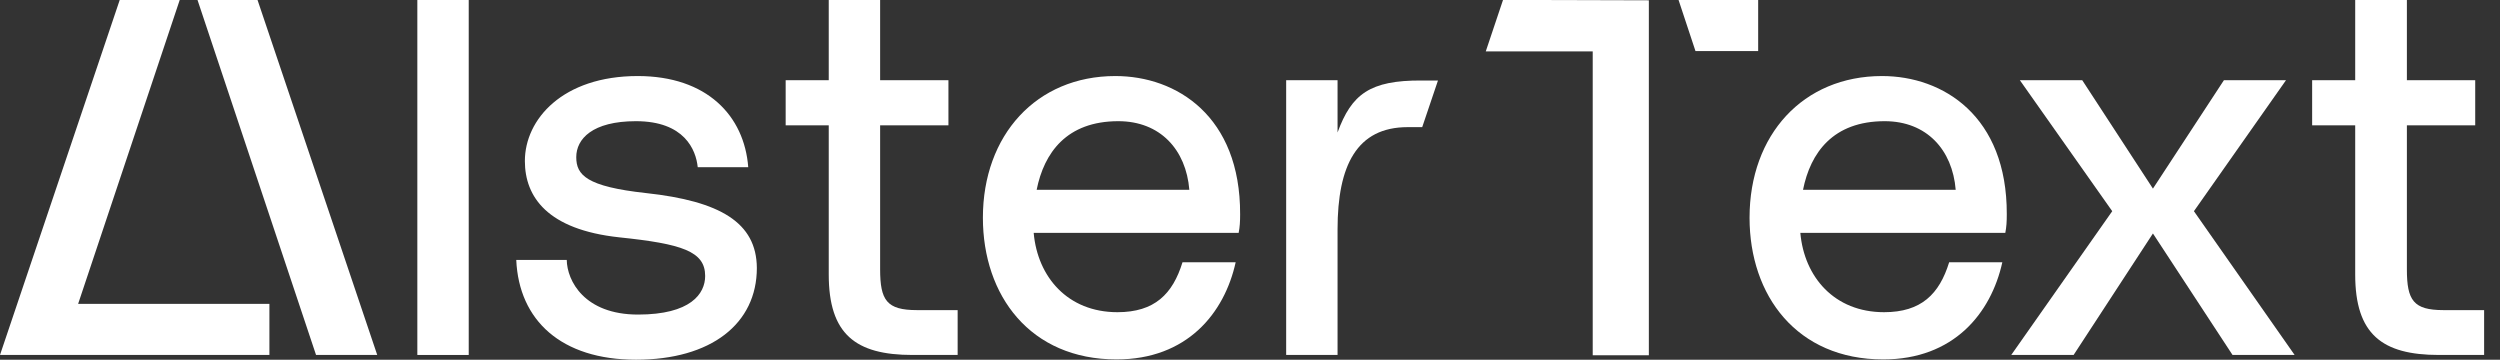
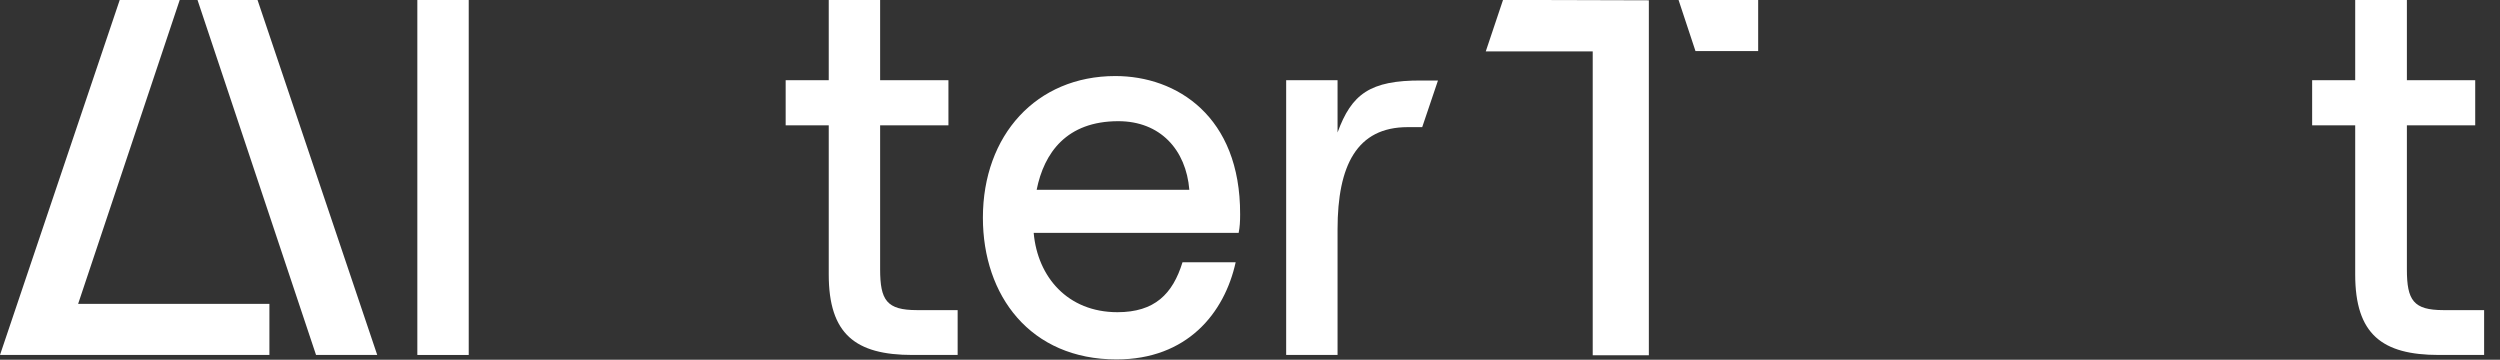
<svg xmlns="http://www.w3.org/2000/svg" width="139" height="20" viewBox="0 0 139 20" fill="none">
  <rect x="0" y="0" width="139" height="20" fill="#333333" stroke="none" />
  <path d="M97.754 0H93.328L94.269 2.841H97.754V0Z" fill="white" />
  <path d="M10.982 0L17.572 19.736C18.728 19.736 19.802 19.736 20.974 19.736C20.941 19.637 14.319 0 14.319 0H10.982Z" fill="white" />
  <path d="M26.061 0H23.204V19.736H26.061V0Z" fill="white" />
-   <path d="M35.921 10.735C32.601 10.372 32.04 9.728 32.04 8.737C32.04 7.729 32.931 6.738 35.359 6.738C38.051 6.738 38.695 8.324 38.794 9.298H41.602C41.387 6.441 39.306 4.228 35.458 4.228C31.28 4.228 29.183 6.639 29.183 8.951C29.183 10.95 30.438 12.766 34.434 13.196C37.919 13.559 39.207 13.972 39.207 15.343C39.207 16.334 38.398 17.49 35.475 17.49C32.486 17.49 31.528 15.607 31.511 14.451H28.704C28.852 17.82 31.214 20 35.359 20C39.538 20 42.081 18.002 42.081 14.897C42.065 12.37 40.033 11.181 35.921 10.735Z" fill="white" />
  <path d="M62.015 4.228C57.622 4.228 54.649 7.515 54.649 12.106C54.649 16.433 57.275 19.984 62.081 19.984C65.995 19.984 68.076 17.424 68.703 14.583H65.747C65.202 16.35 64.195 17.358 62.13 17.358C59.356 17.358 57.688 15.392 57.473 12.948H68.869C68.935 12.618 68.951 12.32 68.951 11.908C68.968 6.458 65.417 4.228 62.015 4.228ZM57.638 10.553C58.051 8.489 59.306 6.738 62.18 6.738C64.508 6.738 65.945 8.324 66.127 10.553H57.638Z" fill="white" />
-   <path d="M104.641 4.228C100.248 4.228 97.275 7.498 97.275 12.106C97.275 16.433 99.901 19.984 104.707 19.984C108.621 19.984 110.702 17.424 111.329 14.583H108.373C107.828 16.35 106.821 17.358 104.756 17.358C101.982 17.358 100.314 15.392 100.099 12.948H111.495C111.561 12.618 111.577 12.32 111.577 11.908C111.594 6.458 108.043 4.228 104.641 4.228ZM100.248 10.553C100.661 8.489 101.916 6.738 104.789 6.738C107.118 6.738 108.555 8.324 108.737 10.553H100.248Z" fill="white" />
-   <path d="M127.102 4.459H123.65L119.703 10.487L115.772 4.459H112.304L117.44 11.742L111.825 19.736H115.293L119.703 12.981L124.129 19.736H127.581L121.982 11.742L127.102 4.459Z" fill="white" />
  <path d="M135.854 17.242C134.186 17.242 133.823 16.697 133.823 14.979V6.969H137.622V4.459H133.823V0H130.949V4.459H128.555V6.969H130.949V15.26C130.949 18.58 132.436 19.736 135.607 19.736H138.117V17.242H135.854Z" fill="white" />
  <path d="M74.368 7.366V4.459H71.511V19.736H74.368V12.75C74.368 9.199 75.442 7.069 78.266 7.069H79.075L79.951 4.476H79.042C76.168 4.459 75.145 5.235 74.368 7.366Z" fill="white" />
  <path d="M48.935 14.963V6.969H52.733V4.459H48.935V0H46.078V4.459H43.683V6.969H46.078V15.26C46.078 18.58 47.564 19.736 50.735 19.736H53.245V17.242H50.983C49.298 17.242 48.935 16.697 48.935 14.963Z" fill="white" />
  <path d="M9.992 0H6.656L0 19.736H14.979V16.895H4.344L9.992 0Z" fill="white" />
  <path d="M83.567 0L82.609 2.857H88.555C88.555 2.857 88.555 13.576 88.555 19.752C89.612 19.752 90.636 19.752 91.676 19.752C91.676 13.559 91.676 0.017 91.676 0.017C88.439 0 83.567 0 83.567 0Z" fill="white" />
</svg>